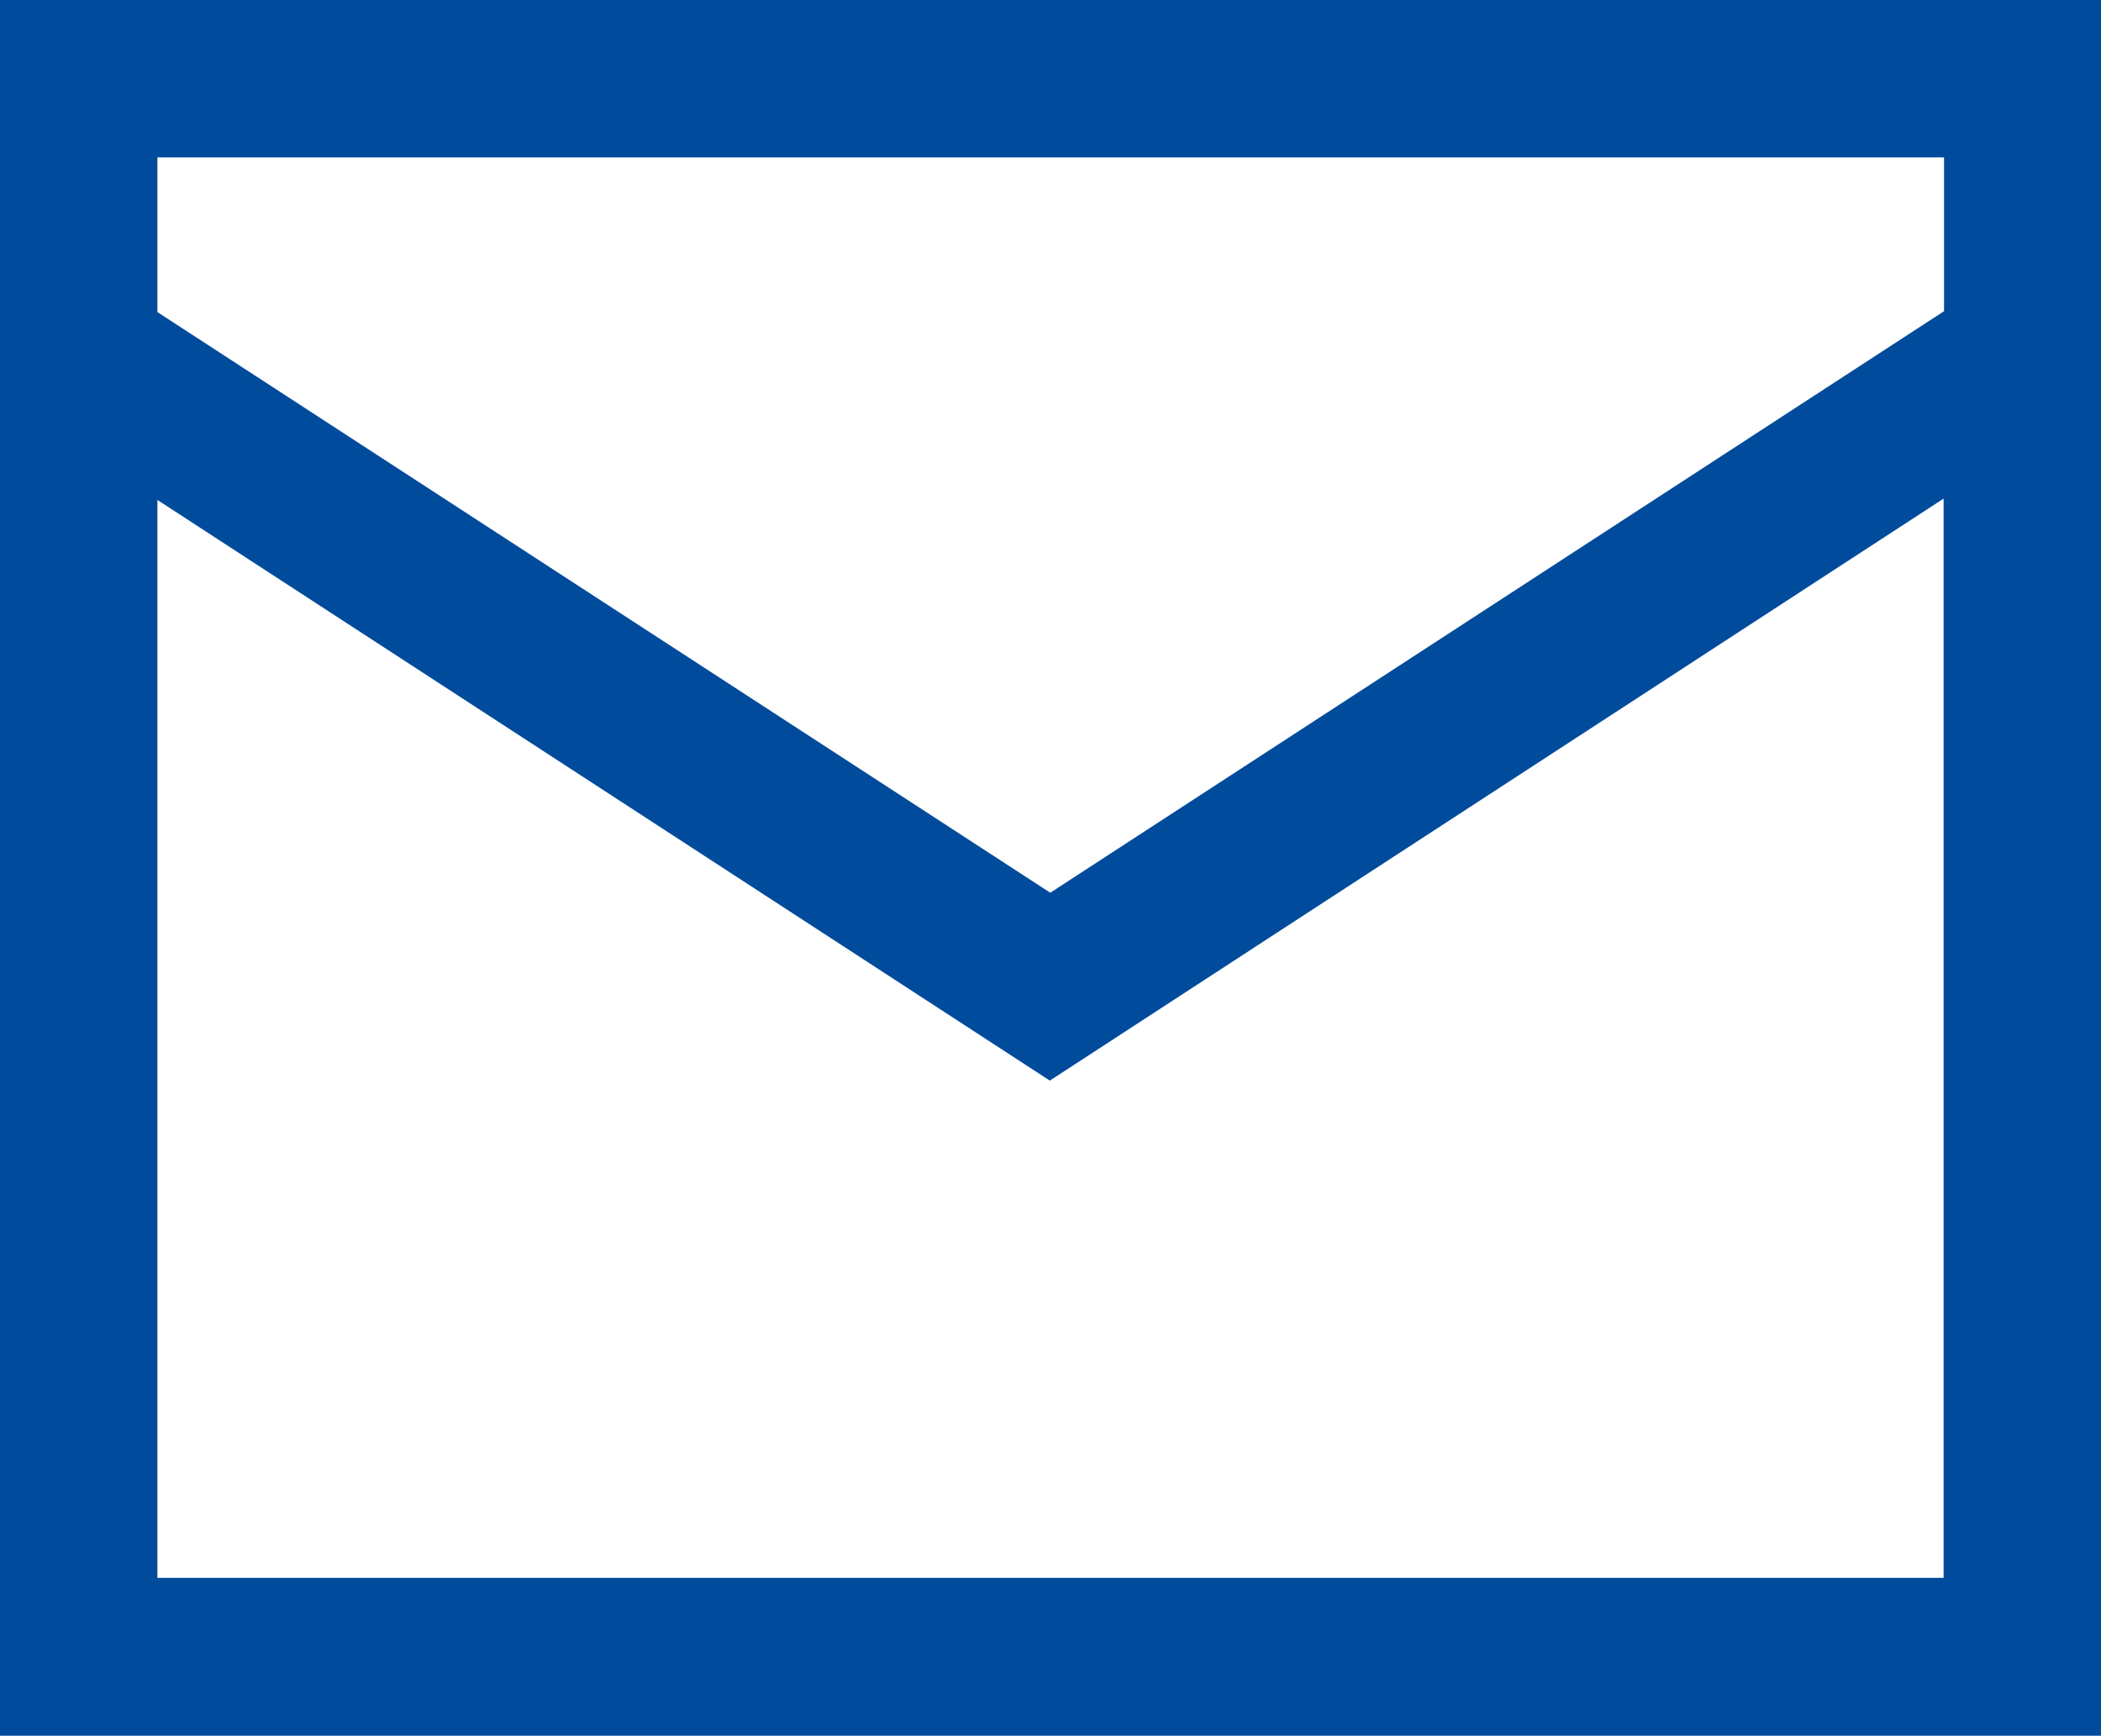
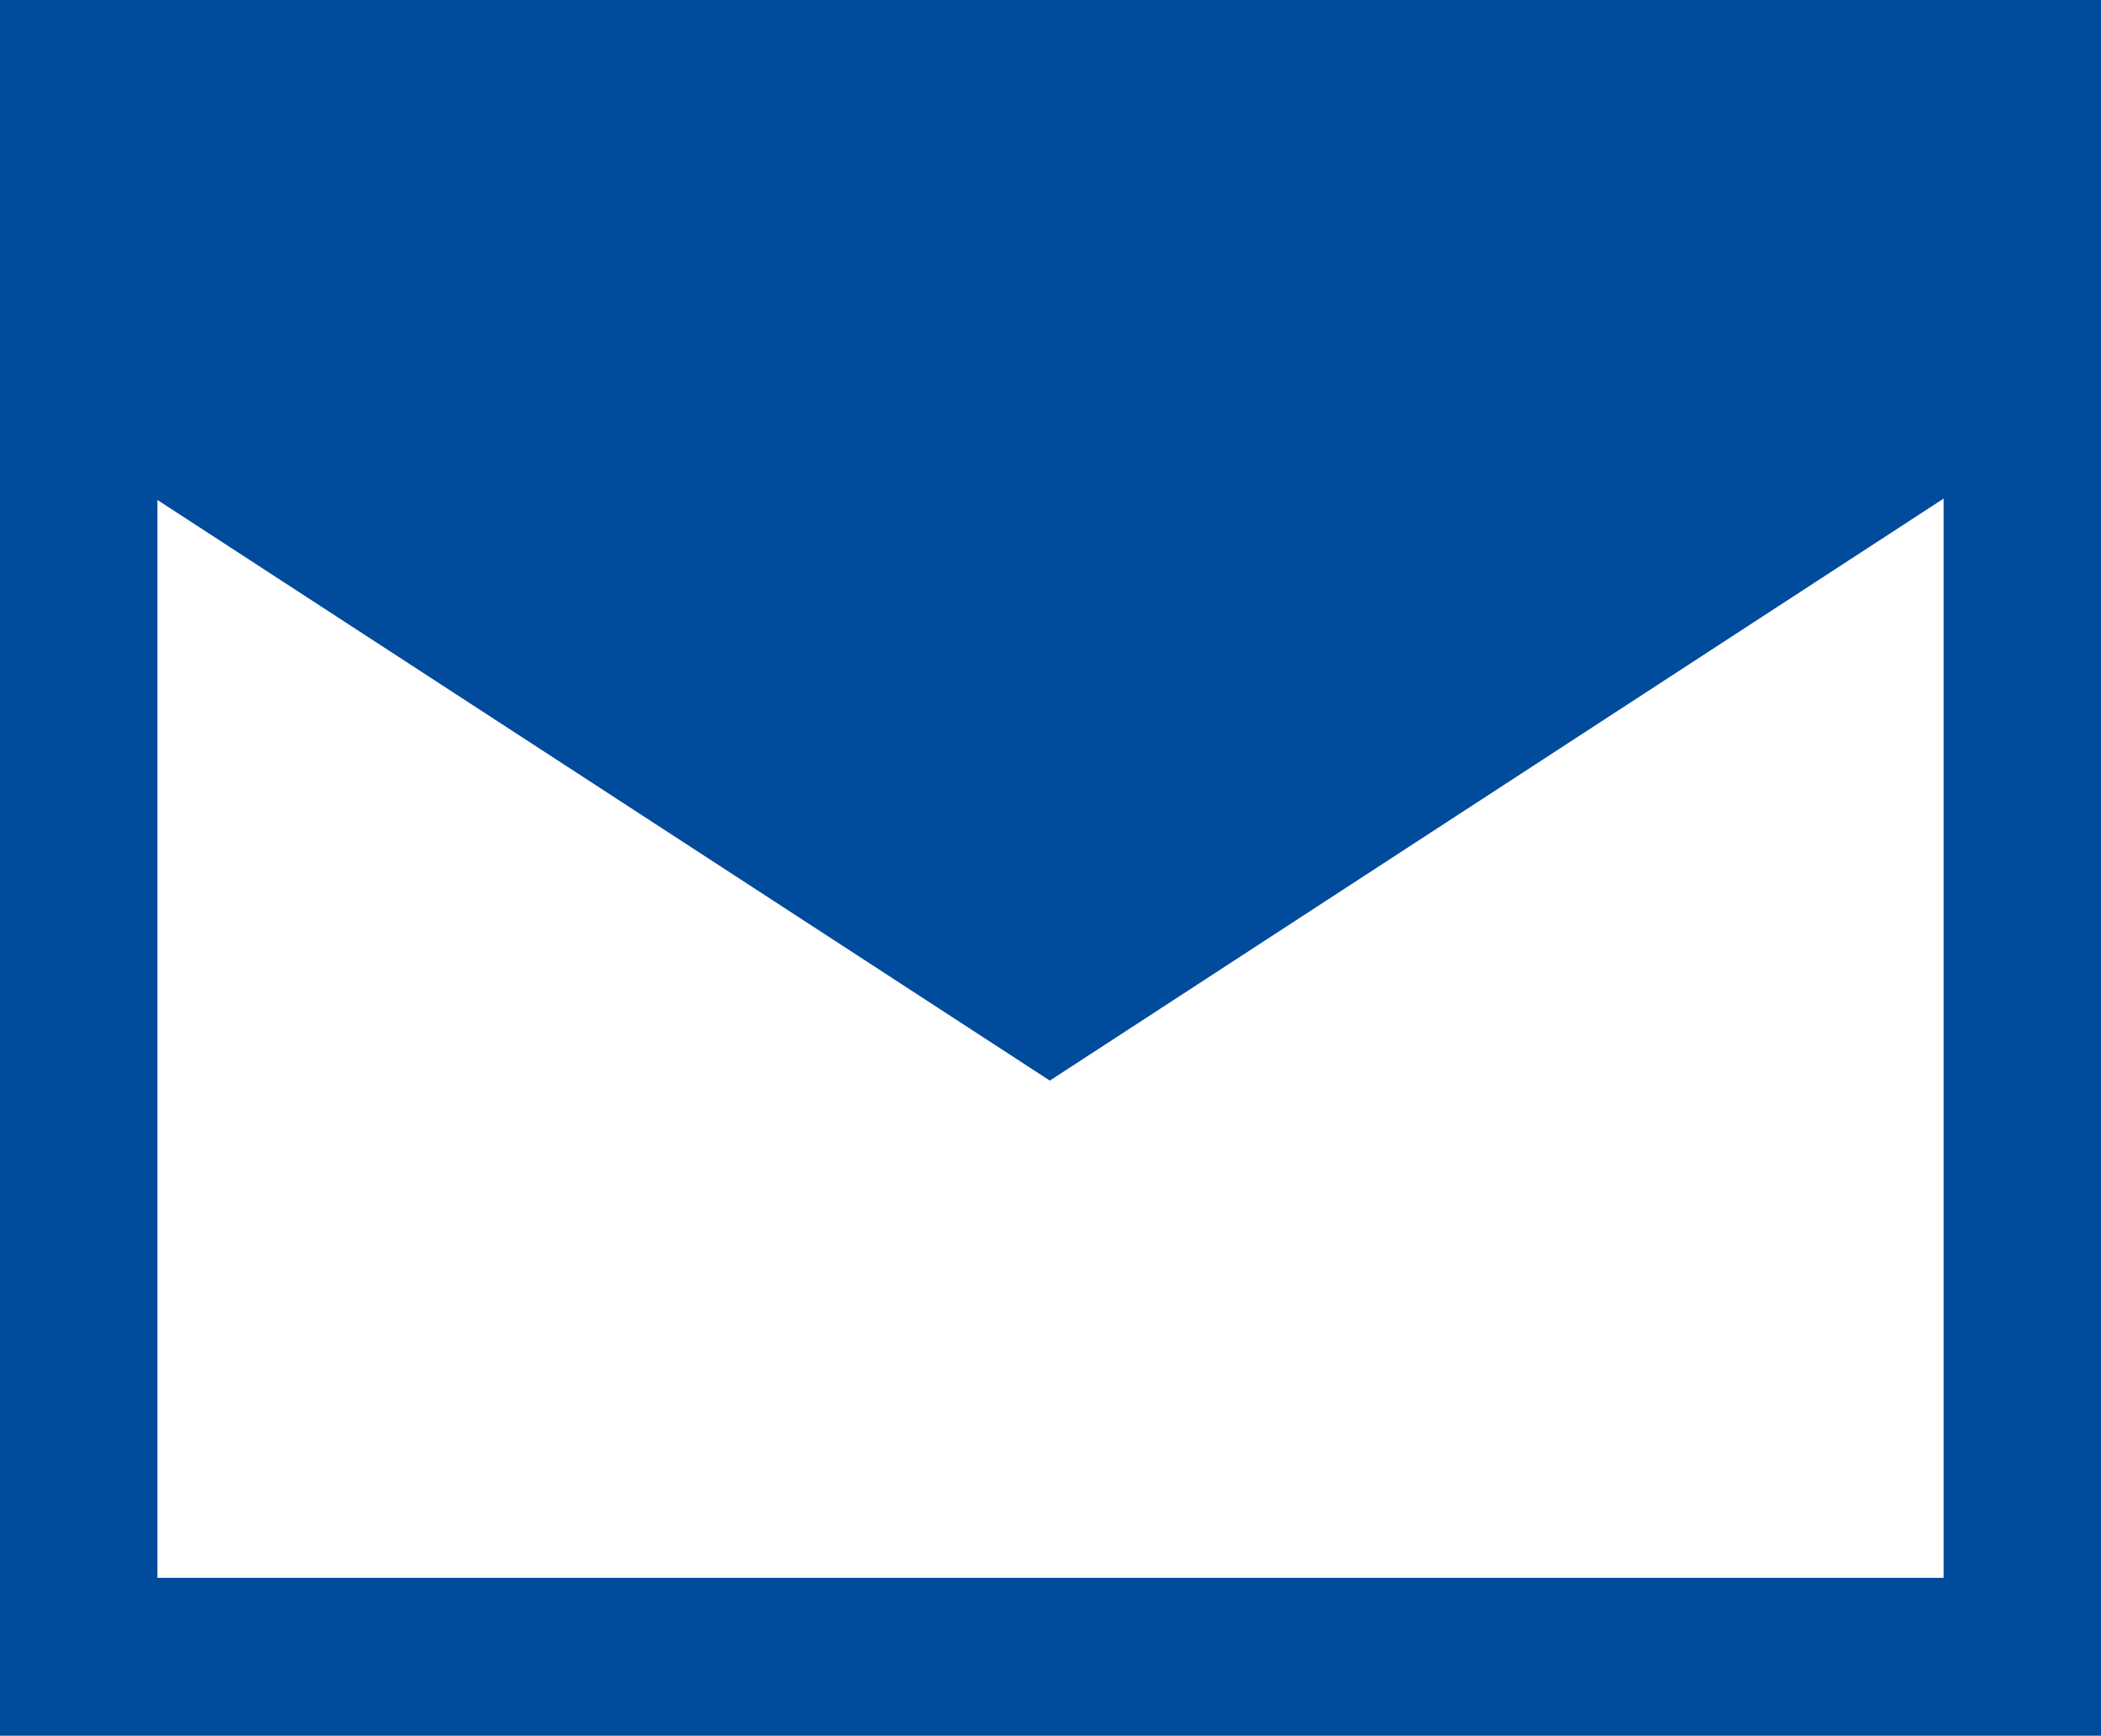
<svg xmlns="http://www.w3.org/2000/svg" data-name="レイヤー_2" viewBox="0 0 46.85 38.71">
-   <path d="M0 38.71h46.85V0H0v38.71Zm3.51-3.51V11.15l19.9 12.95 19.93-12.98v24.07H3.51ZM43.35 3.51v3.43L23.42 19.91 3.51 6.96V3.51h39.84Z" data-name="レイヤー_1" style="fill:#004b9c" />
+   <path d="M0 38.71h46.85V0H0v38.71Zm3.51-3.51V11.15l19.9 12.95 19.93-12.98v24.07H3.51ZM43.35 3.51v3.43V3.51h39.84Z" data-name="レイヤー_1" style="fill:#004b9c" />
</svg>